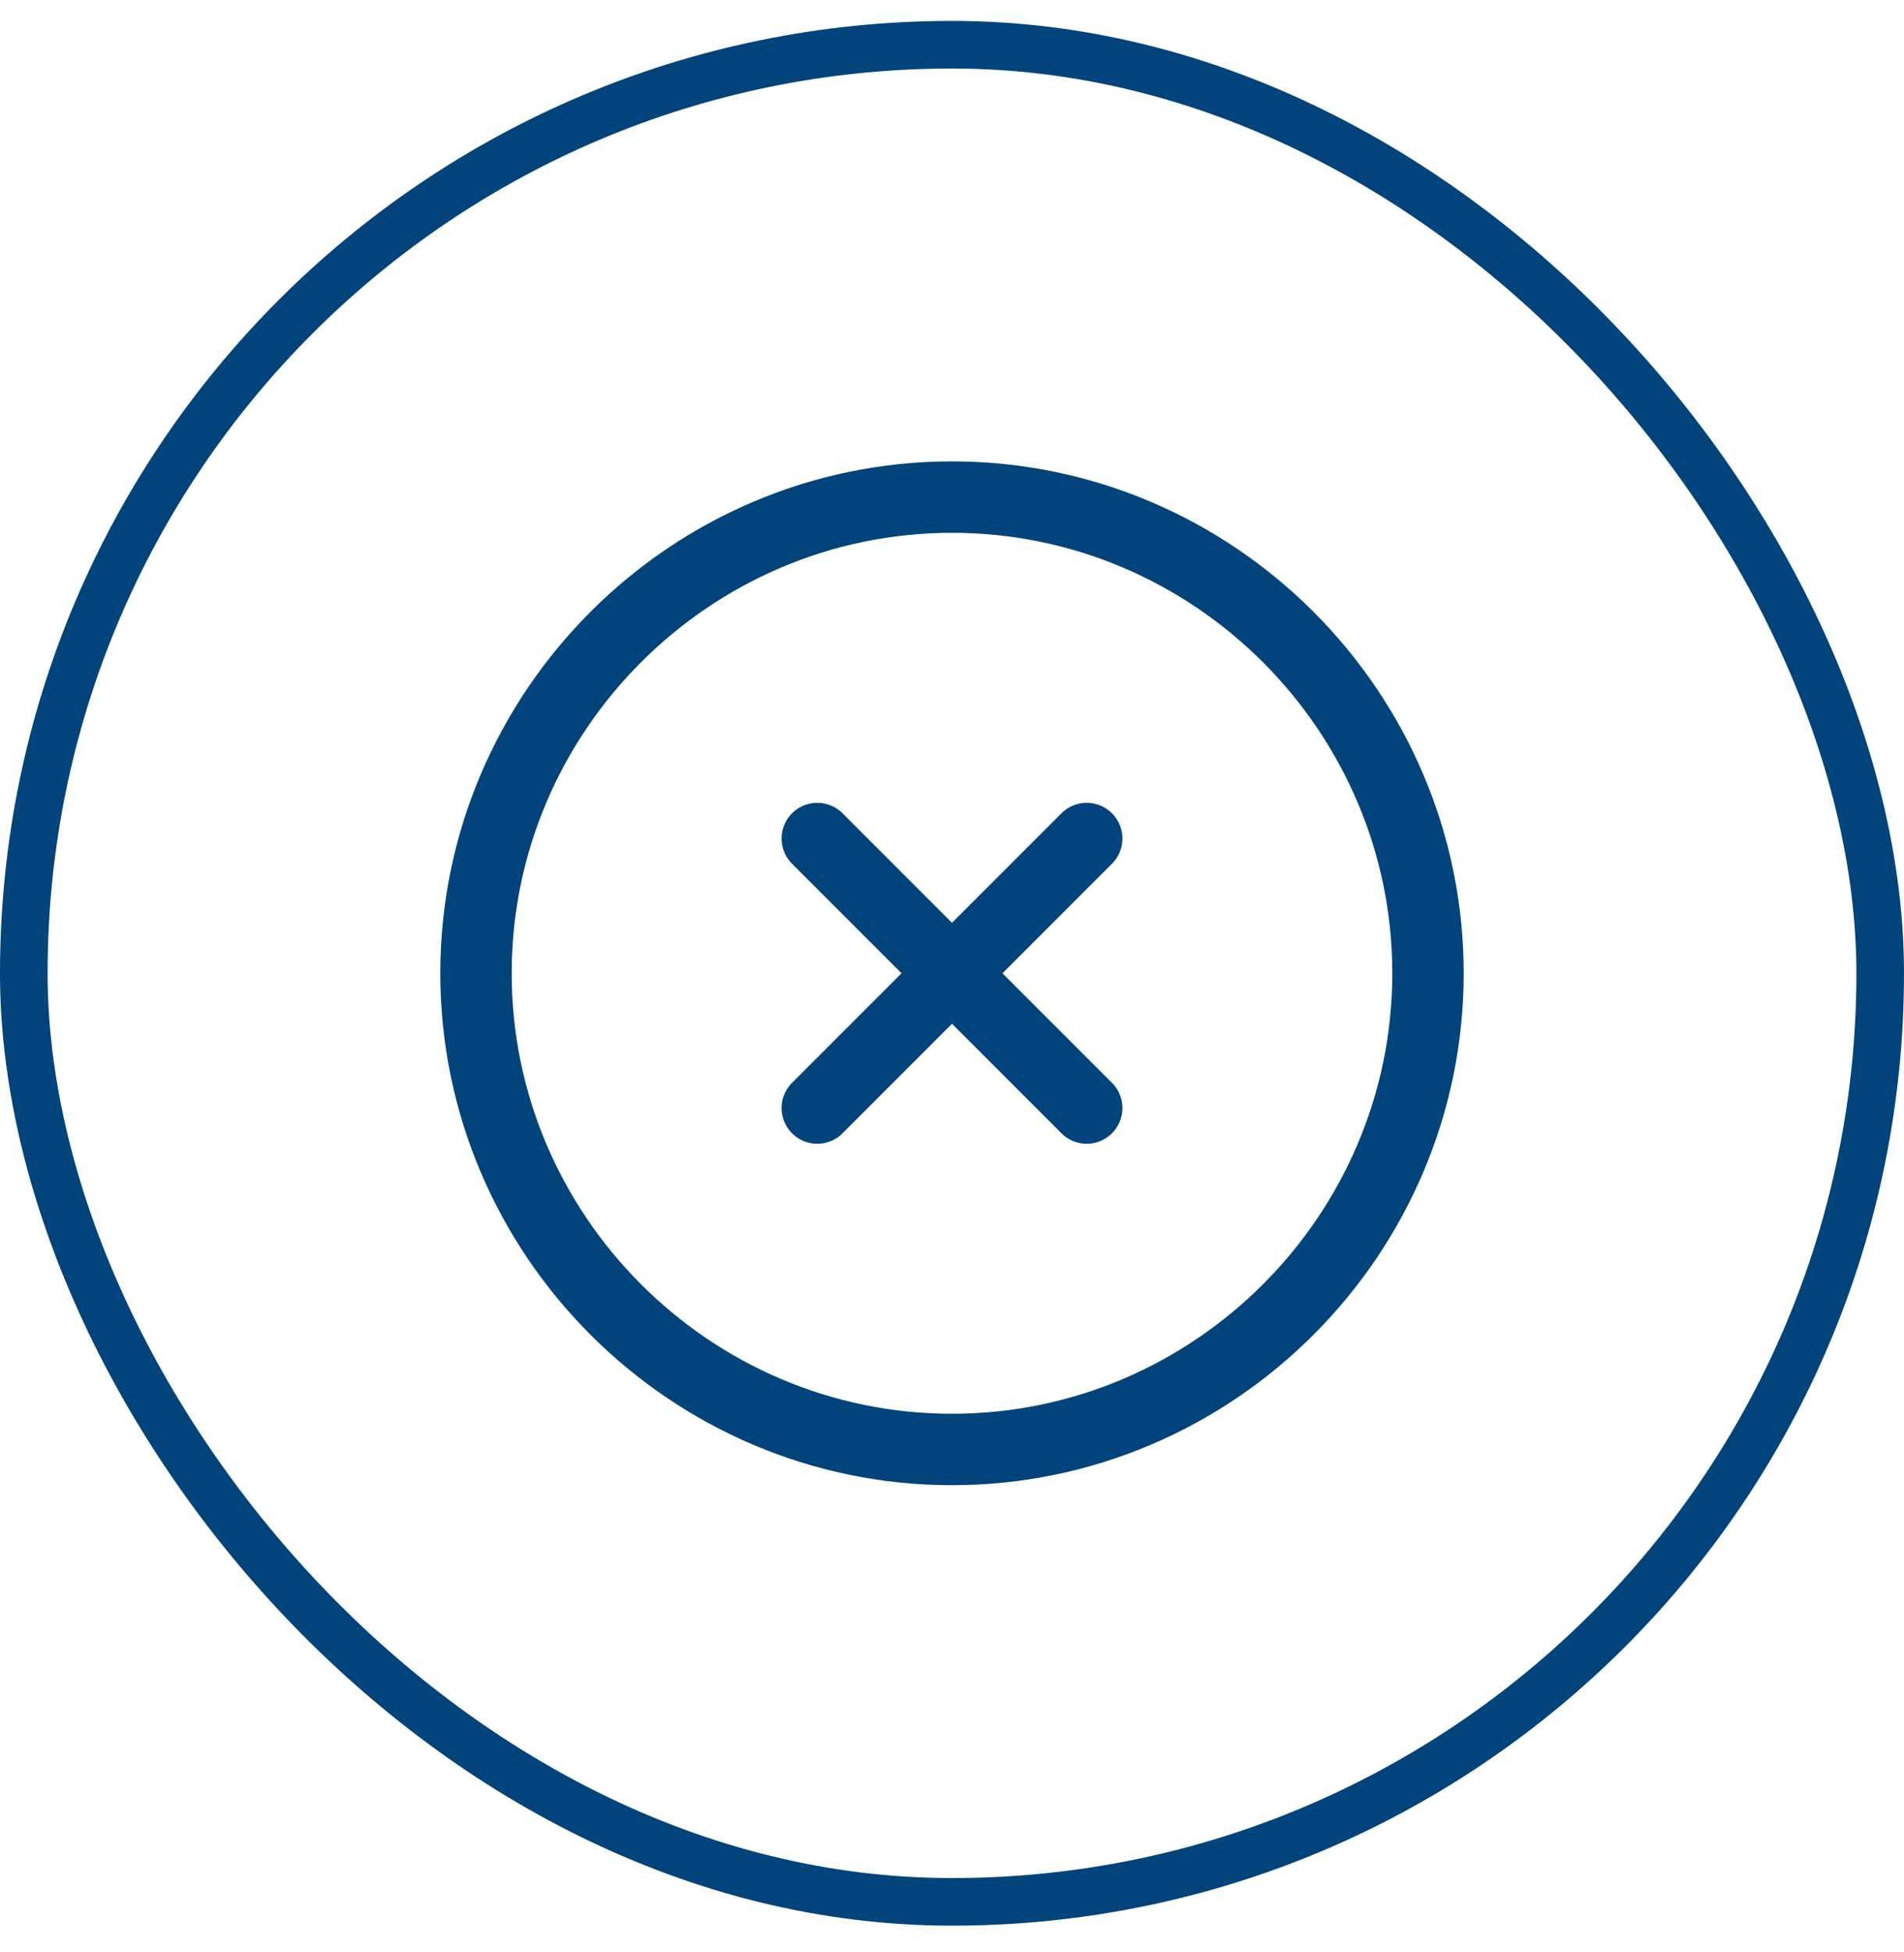
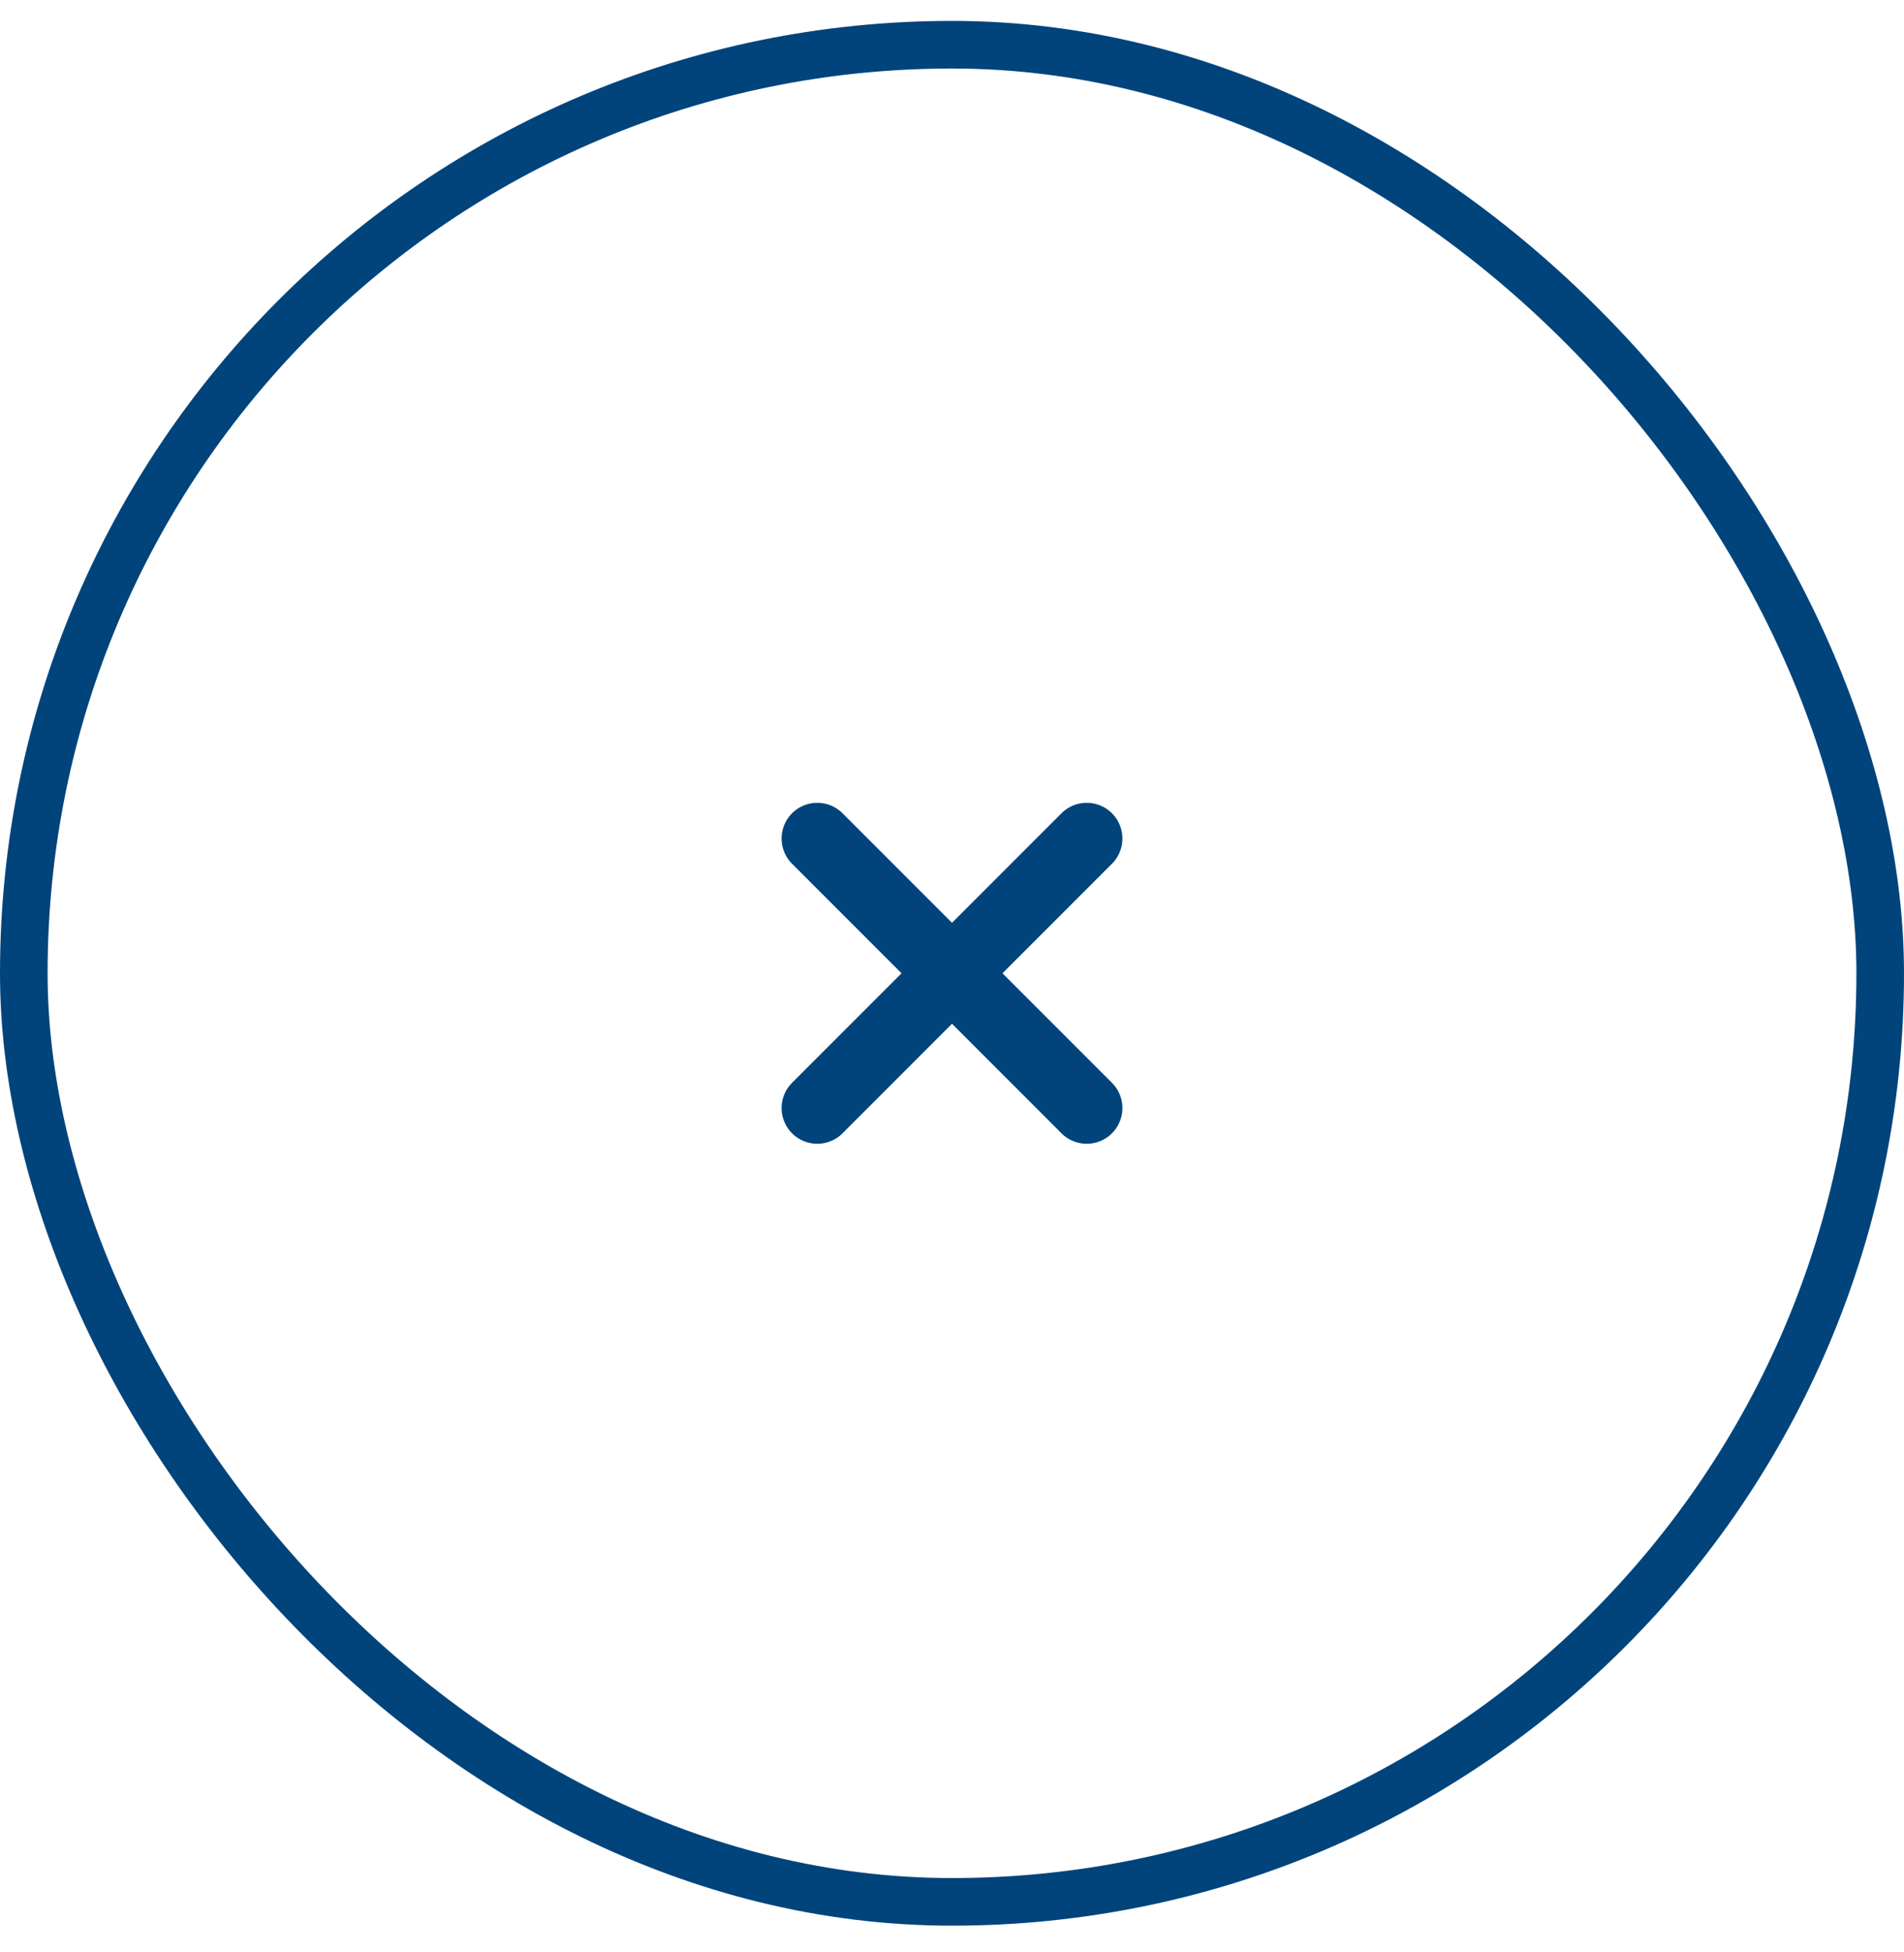
<svg xmlns="http://www.w3.org/2000/svg" width="40" height="41" viewBox="0 0 40 41" fill="none">
  <rect x="0.5" y="0.939" width="39" height="39" rx="19.5" stroke="#00447B" />
-   <path d="M20 30.439C25.5 30.439 30 25.939 30 20.439C30 14.939 25.5 10.439 20 10.439C14.5 10.439 10 14.939 10 20.439C10 25.939 14.5 30.439 20 30.439Z" stroke="#00447B" stroke-width="1.5" stroke-linecap="round" stroke-linejoin="round" />
  <path d="M17.17 23.269L22.83 17.609" stroke="#00447B" stroke-width="1.5" stroke-linecap="round" stroke-linejoin="round" />
  <path d="M22.83 23.269L17.17 17.609" stroke="#00447B" stroke-width="1.5" stroke-linecap="round" stroke-linejoin="round" />
</svg>